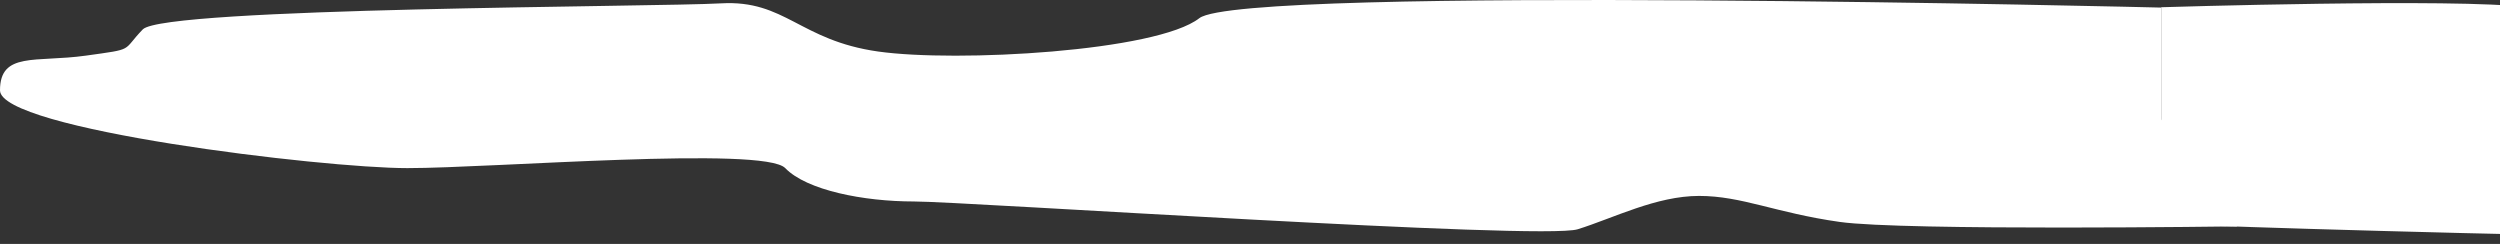
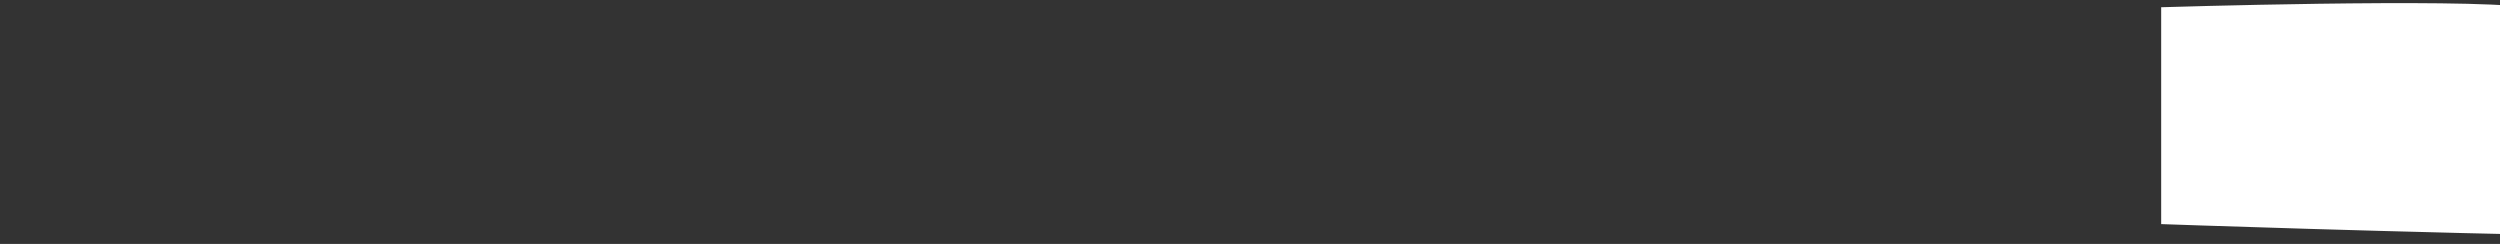
<svg xmlns="http://www.w3.org/2000/svg" width="451" height="44" viewBox="0 0 451 44" fill="none">
  <rect x="0" y="0" width="451" height="44" fill="#333333" stroke="none" />
  <path d="M389.867 40.428C389.867 40.428 560.063 46.551 567.992 40.428C575.922 34.305 612.95 32.267 627.49 34.305C642.029 36.343 644.679 43.821 656.578 43.148C668.478 42.465 759.704 42.427 763.673 38.371C767.643 34.314 764.993 34.824 774.253 33.545C783.512 32.267 790.122 34.314 790.122 27.173C790.122 20.031 730.461 12.899 714.678 12.899C698.896 12.899 648.649 16.974 644.688 12.899C640.719 8.823 630.149 6.776 620.89 6.776C611.63 6.776 504.535 -0.366 497.925 1.672C491.316 3.709 483.386 7.795 475.446 7.795C467.507 7.795 467.517 2.979 455.617 1.306C443.718 -0.366 389.876 1.306 389.876 1.306V40.428H389.867Z" fill="white" />
-   <path d="M389.857 1.368C389.857 1.368 224.088 -2.739 216.364 3.278C208.64 9.294 172.573 11.297 158.411 9.294C144.249 7.292 141.668 -0.056 130.078 0.605C118.487 1.275 29.629 1.313 25.762 5.299C21.895 9.285 24.476 8.784 15.457 10.04C6.438 11.297 4.99236e-05 9.285 4.99236e-05 16.302C4.99236e-05 23.32 58.113 30.328 73.486 30.328C88.858 30.328 137.802 26.324 141.659 30.328C145.526 34.333 155.821 36.345 164.84 36.345C173.859 36.345 278.175 43.362 284.613 41.36C291.051 39.358 298.775 35.344 306.508 35.344C314.242 35.344 320.28 38.389 331.87 40.033C343.461 41.676 403.561 40.839 403.561 40.839L389.867 21.506L389.857 1.368Z" fill="white" />
</svg>